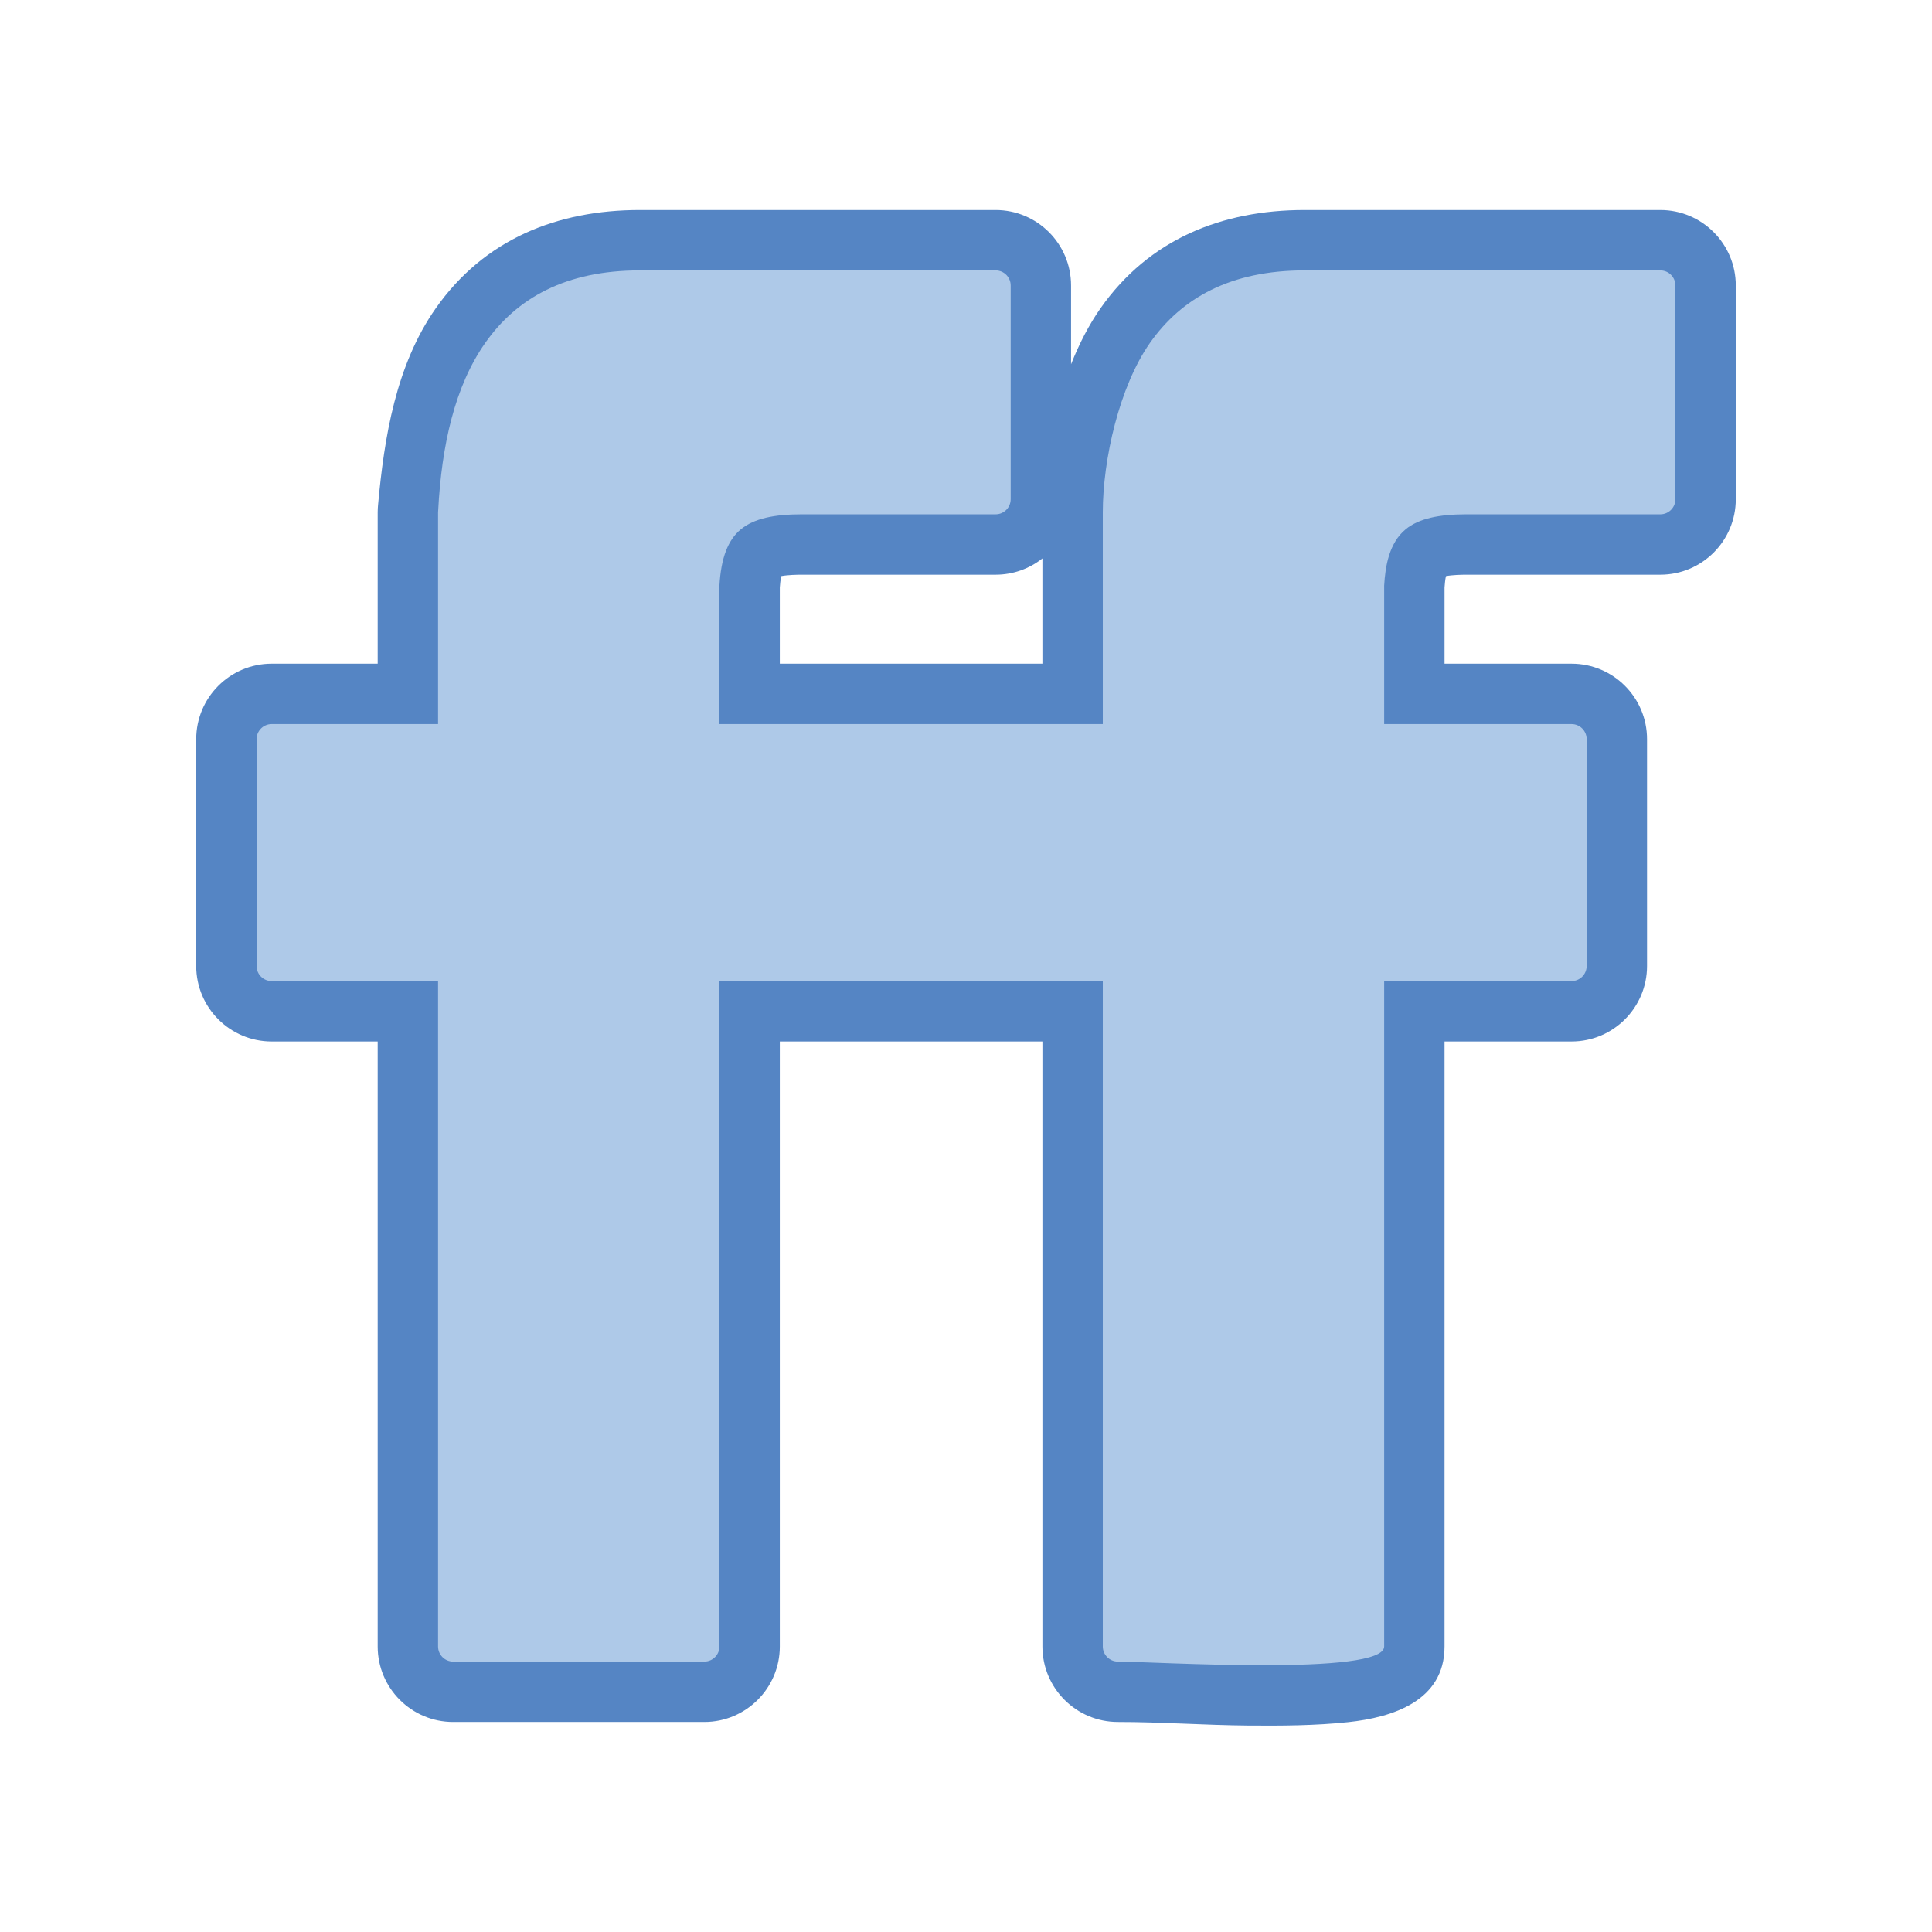
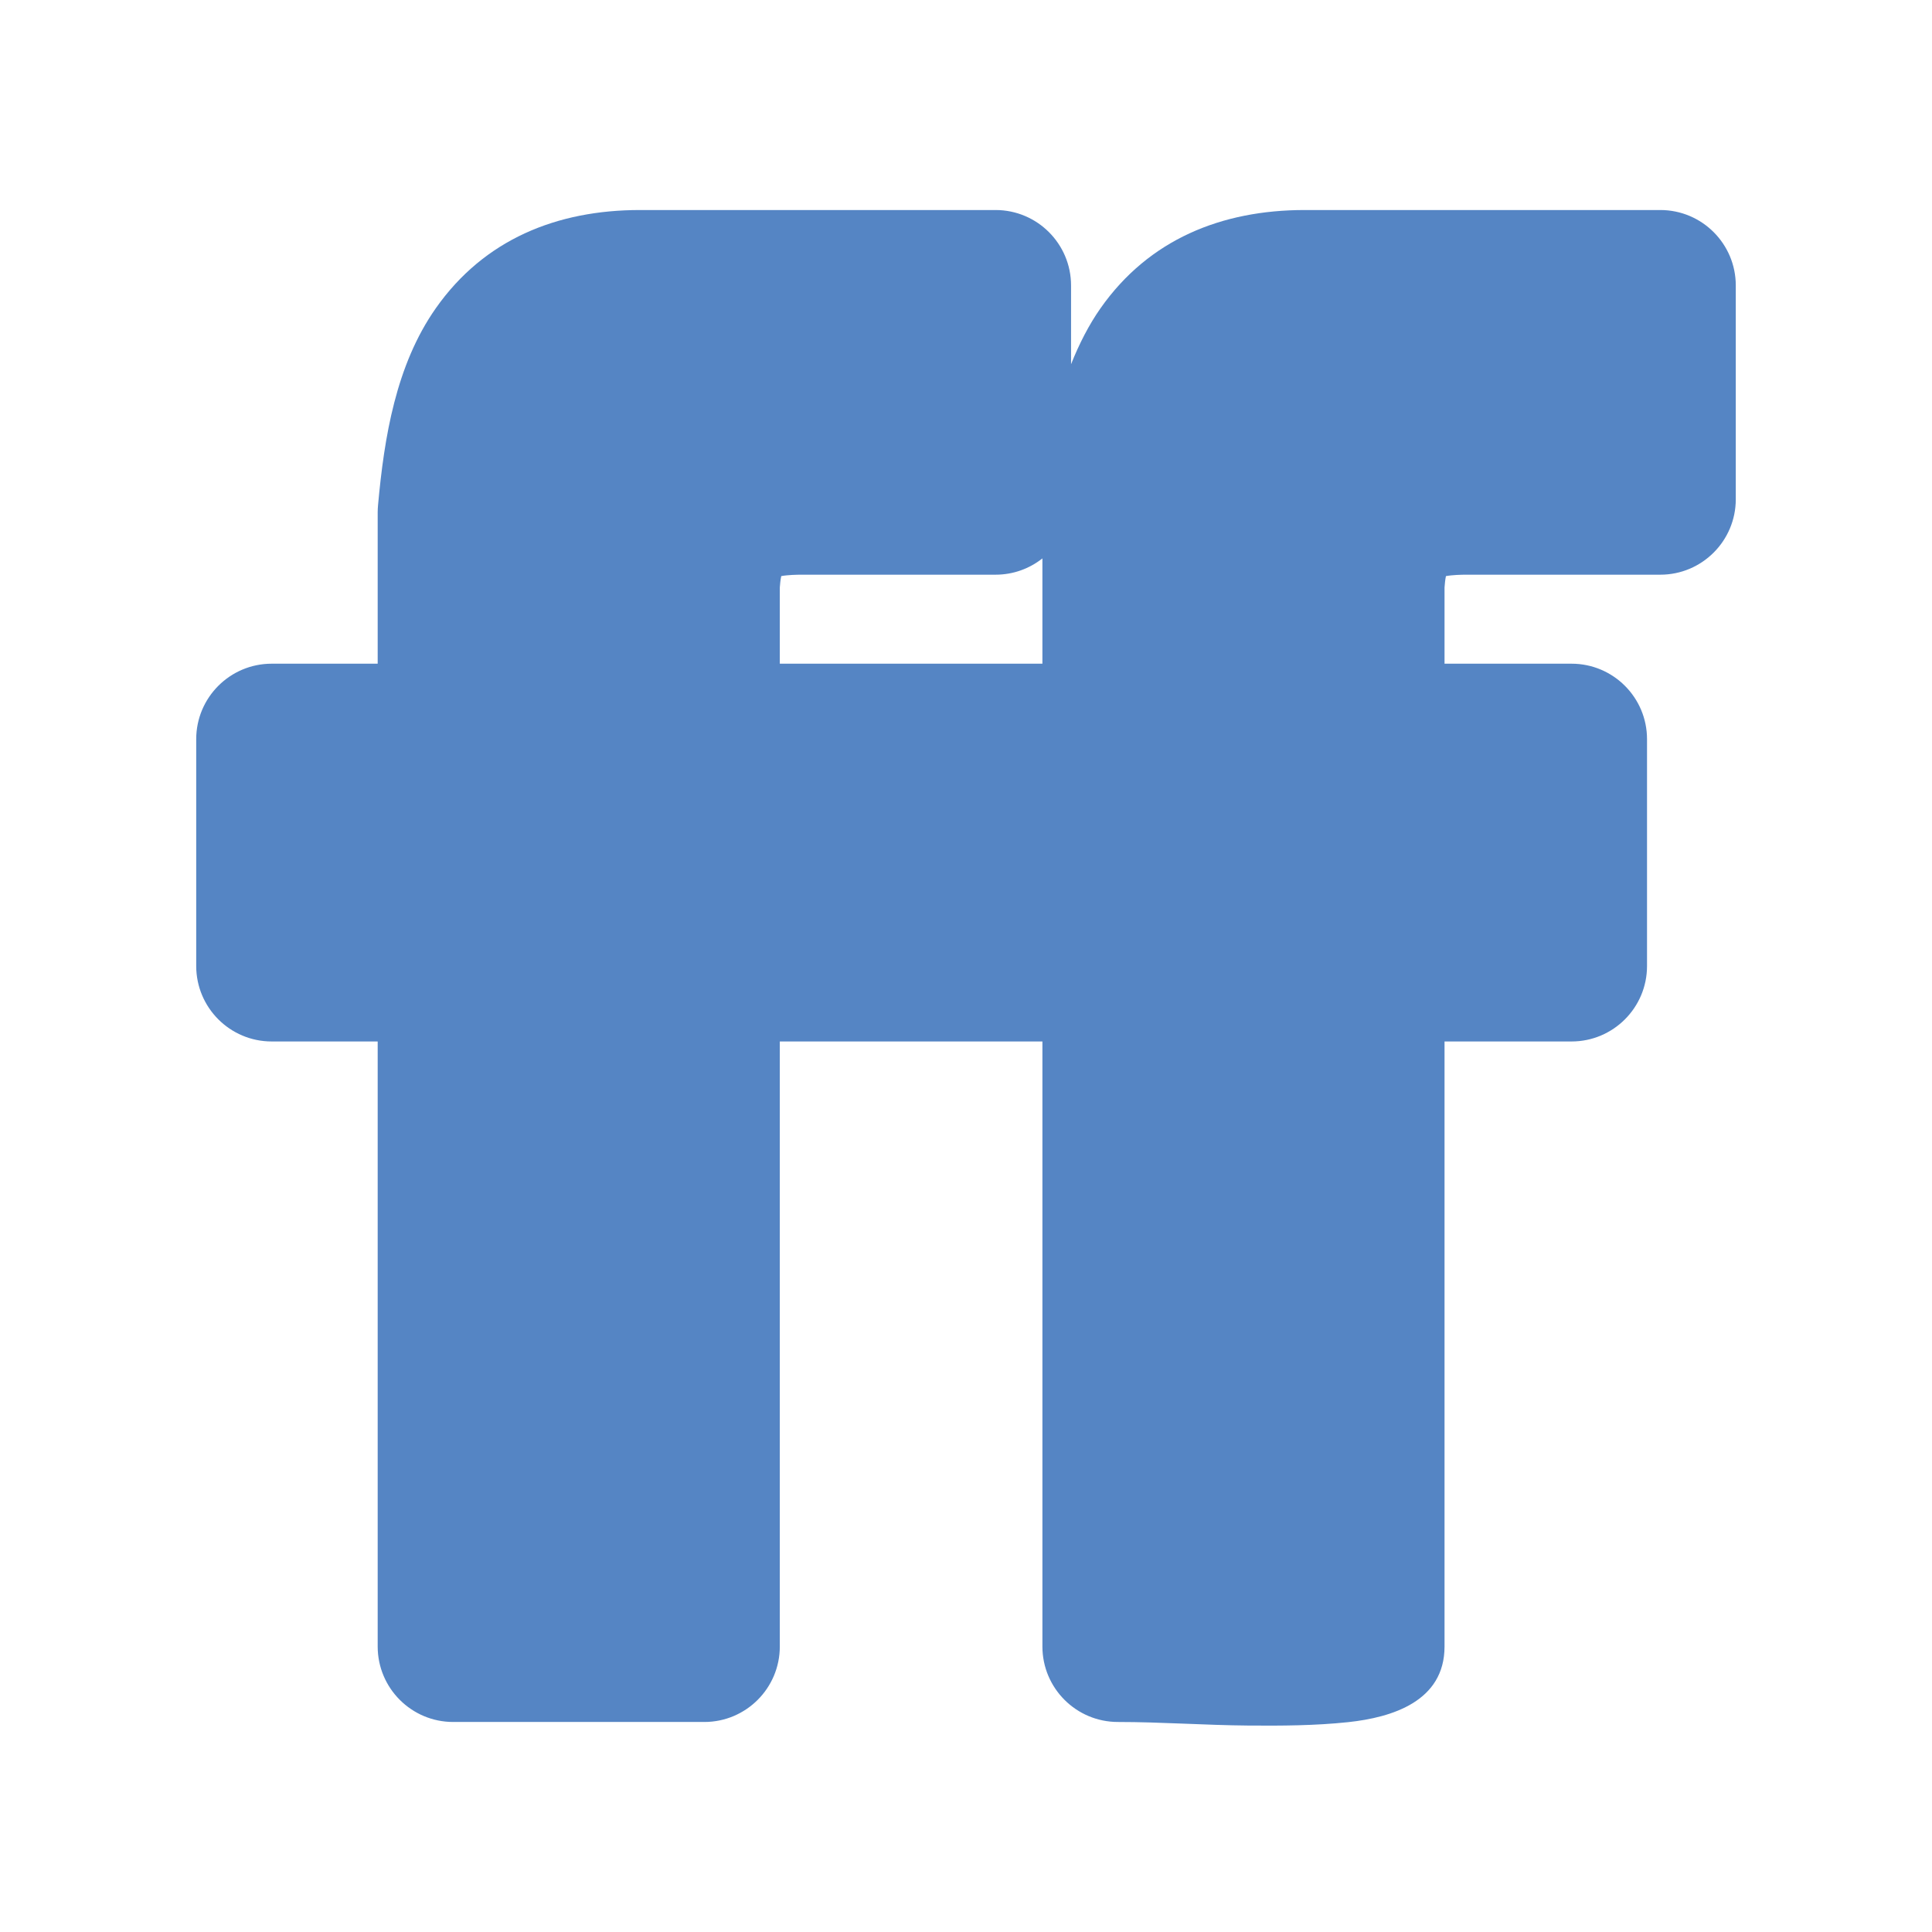
<svg xmlns="http://www.w3.org/2000/svg" height="2048px" style="shape-rendering:geometricPrecision; text-rendering:geometricPrecision; image-rendering:optimizeQuality; fill-rule:evenodd; clip-rule:evenodd" viewBox="0 0 2048 2048" width="2048px" xml:space="preserve">
  <defs>
    <style type="text/css">
   
    .fil2 {fill:none}
    .fil0 {fill:#5585C4}
    .fil1 {fill:#AEC9E8;fill-rule:nonzero}
   
  </style>
  </defs>
  <g id="Layer_x0020_1">
    <path class="fil0" d="M400.363 703.547l0 -160.455c0,-2.646 0.156,-5.231 0.396,-7.861 6.516,-71.665 18.947,-148.29 61.2,-208.462 51.278,-73.025 128.421,-104.131 216.373,-104.131l377.031 0c44.159,0 80,35.841 80,80l0 83.485c8.647,-21.779 19.082,-42.048 31.234,-59.354 51.278,-73.025 128.42,-104.131 216.372,-104.131l377.032 0c44.159,0 80,35.841 80,80l0 226.56c0,44.159 -35.841,80 -80,80l-205.781 0c-4.589,0 -14.816,0.207 -21.47,1.52 -0.813,3.778 -1.259,8.709 -1.483,12.009l0 80.82 134.645 0c44.159,0 80,35.841 80,80l0 240.454c0,44.159 -35.841,80 -80,80l-134.645 0 0 641.364c0,58.003 -55.383,75.178 -102.072,80.176 -34.756,3.72 -71.123,3.904 -106.074,3.612 -45.976,-0.385 -92.515,-3.788 -138.121,-3.788 -44.159,0 -80,-35.841 -80,-80l0 -641.364 -278.372 0 0 641.364c0,44.159 -35.841,80 -80,80l-266.266 0c-44.159,0 -80,-35.841 -80,-80l0 -641.364 -112.364 0c-44.159,0 -80,-35.841 -80,-80l0 -240.454c0,-44.159 35.841,-80 80,-80l112.364 0zm704.637 -111.623c-13.643,10.813 -30.891,17.273 -49.637,17.273l-205.781 0c-4.577,0 -14.747,0.204 -21.422,1.502 -0.83,3.824 -1.299,8.718 -1.532,12.059l0 80.789 278.372 0 0 -111.623z" />
-     <path class="fil1" d="M287.999 767.546l176.364 0 0 -224.455c0,-0.7 0.045,-1.39 0.132,-2.066 3.646,-69.124 17.624,-131.601 49.84,-177.48 33.438,-47.621 85.42,-76.91 163.997,-76.91l377.031 0c8.836,0 16,7.165 16,16l0 226.56c0,8.836 -7.165,16 -16,16l-205.781 0c-28.776,0 -50.348,4.393 -64.308,15.919 -13.463,11.117 -21.041,30.176 -22.667,60.02l0.021 0 0 146.41 136.736 0 61.909 0 207.725 0 0 -224.455c0,-55.83 17.519,-133.329 49.974,-179.545 33.438,-47.621 85.42,-76.91 163.996,-76.91l377.032 0c8.836,0 16,7.165 16,16l0 226.56c0,8.836 -7.165,16 -16,16l-205.781 0c-28.737,0 -50.287,4.393 -64.245,15.919l0.001 0.025c-17.324,14.315 -21.574,38.766 -22.73,59.995l0.021 0 0 146.41 198.644 0c8.836,0 16,7.165 16,16l0 240.454c0,8.836 -7.165,16 -16,16l-198.644 0 0 705.363c0,31.613 -244.883,16 -282.267,16 -8.836,0 -16,-7.165 -16,-16l0 -705.363 -207.725 0 -61.909 0 -136.736 0 0 705.363c0,8.836 -7.165,16 -16,16l-266.266 0c-8.836,0 -16,-7.165 -16,-16l0 -705.363 -176.364 0c-8.836,0 -16,-7.165 -16,-16l0 -240.454c0,-8.836 7.165,-16 16,-16z" />
  </g>
-   <rect class="fil2" height="2048" width="2048" />
</svg>